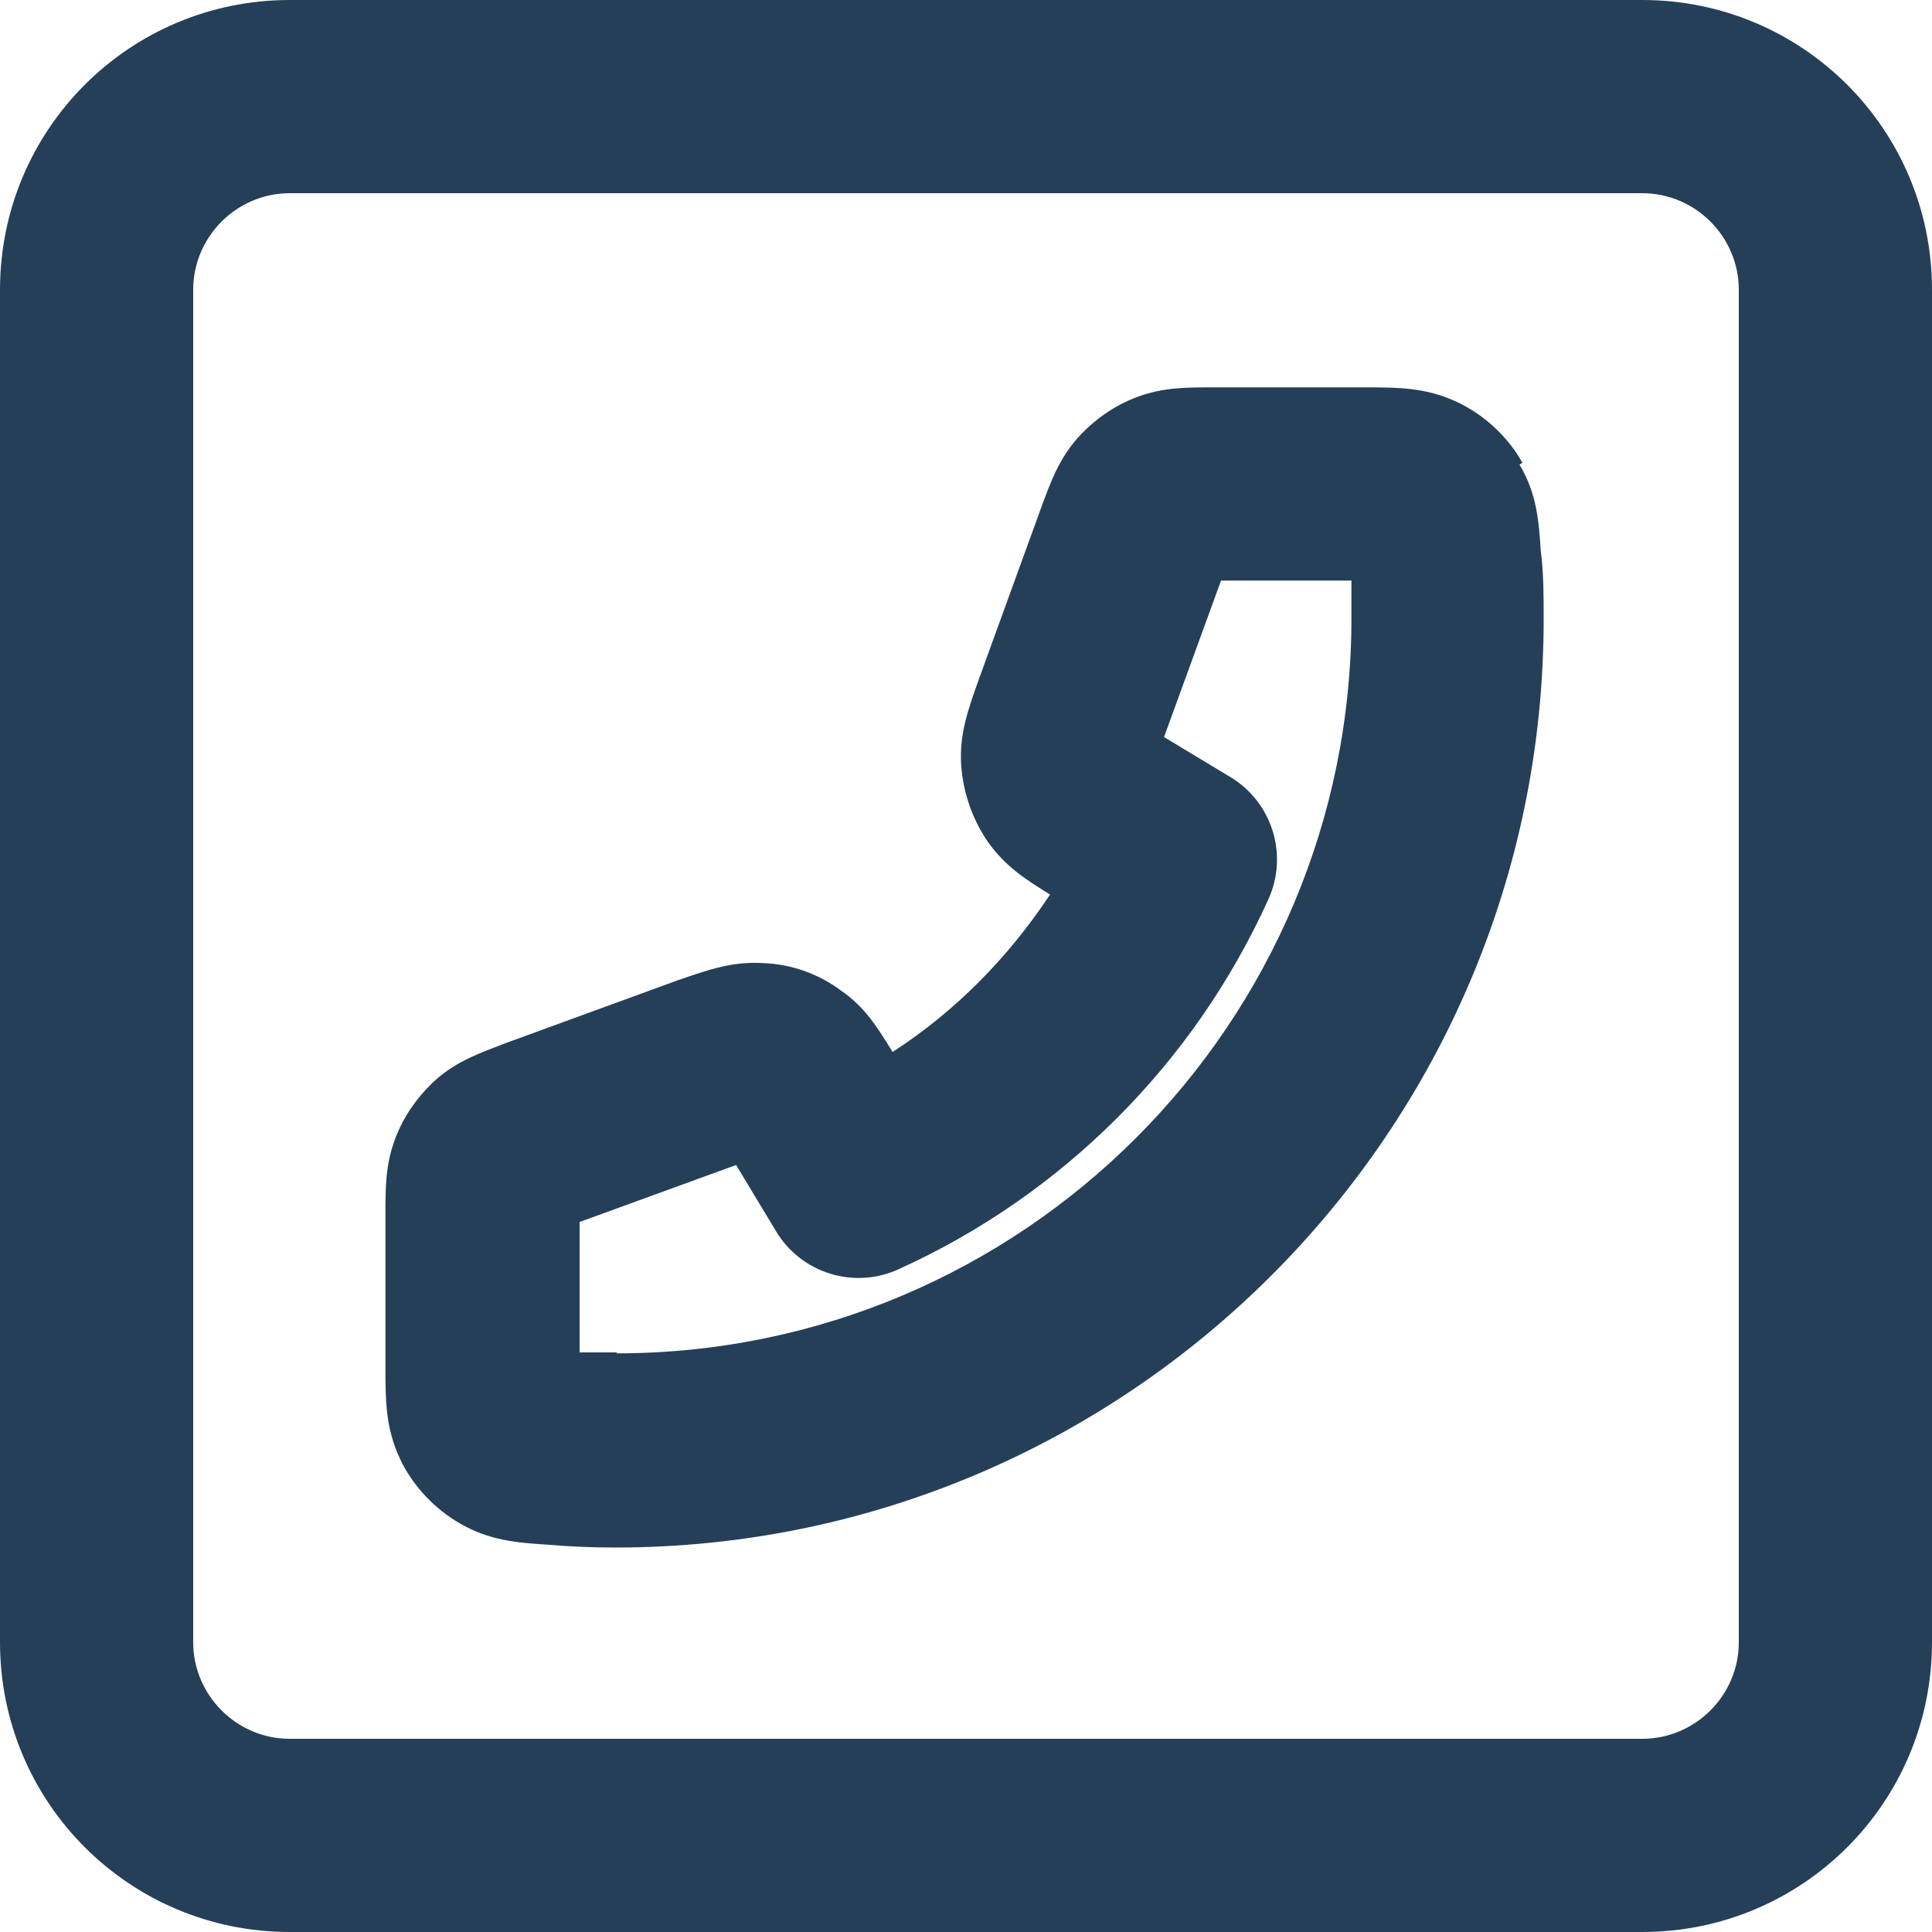
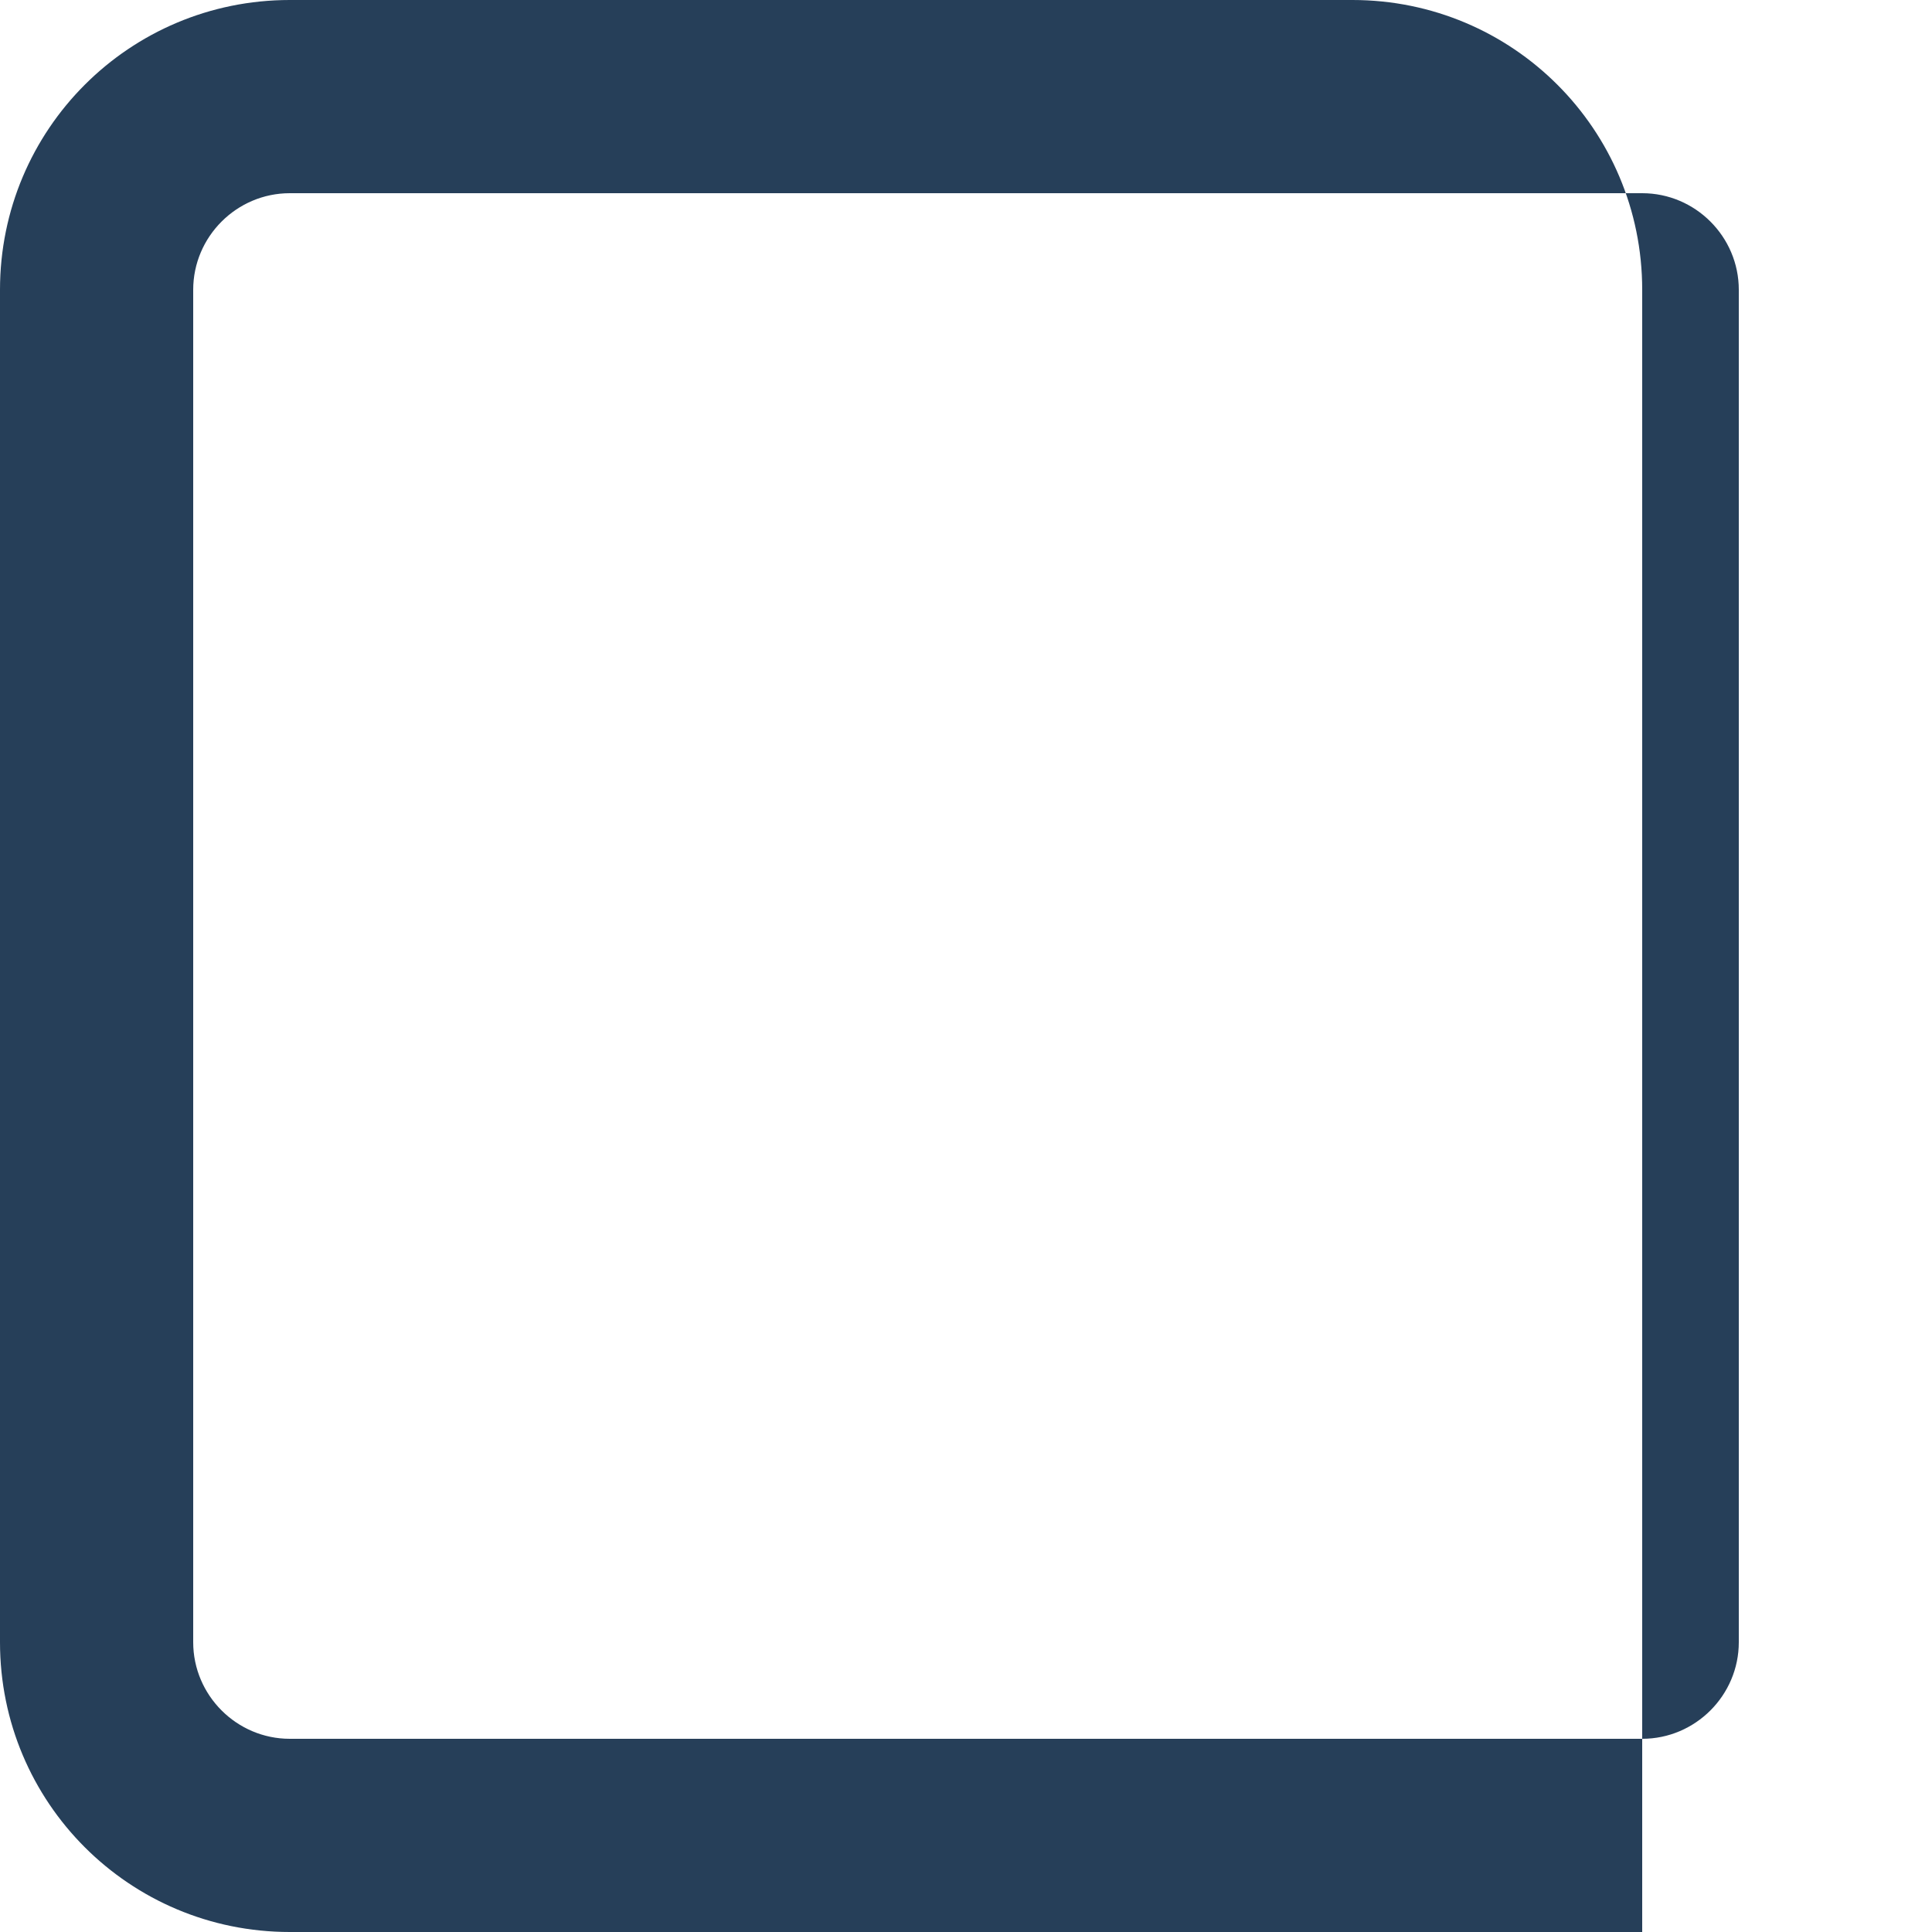
<svg xmlns="http://www.w3.org/2000/svg" id="Capa_2" viewBox="0 0 20 20">
  <defs>
    <style>
      .cls-1 {
        fill: #263f59;
      }
    </style>
  </defs>
  <g id="Capa_1-2" data-name="Capa_1">
    <g>
-       <path class="cls-1" d="M17,0H3C1.34,0,0,1.34,0,3v14c0,1.66,1.34,3,3,3h14c1.66,0,3-1.34,3-3V3c0-1.66-1.34-3-3-3ZM18,17c0,.55-.45,1-1,1H3c-.55,0-1-.45-1-1V3c0-.55.45-1,1-1h14c.55,0,1,.45,1,1v14Z" />
-       <path class="cls-1" d="M15.76,4.79c-.15-.27-.4-.5-.68-.63-.32-.15-.61-.15-.95-.15h-1.57c-.29,0-.52,0-.79.1-.24.09-.45.24-.62.43-.19.22-.27.44-.37.71l-.65,1.79c-.11.31-.2.56-.18.88.02.29.12.57.28.8.18.25.38.38.64.54-.43.65-.98,1.21-1.63,1.63-.16-.26-.29-.47-.54-.64-.23-.17-.51-.27-.8-.28-.32-.02-.57.07-.89.18l-1.78.65c-.26.1-.49.18-.71.37-.19.17-.34.38-.43.62-.1.27-.1.5-.1.79v1.57c0,.34,0,.63.15.95.13.28.36.52.62.67.31.18.6.2.9.22.23.02.47.03.71.03,5.3,0,9.61-4.31,9.61-9.61,0-.24,0-.48-.03-.71-.02-.3-.04-.59-.22-.89ZM6.39,14c-.13,0-.26,0-.39,0v-1.35l1.62-.59.41.68c.26.44.81.61,1.27.4,1.7-.77,3.06-2.13,3.83-3.83.21-.46.04-1.01-.4-1.27l-.68-.41.59-1.62h1.35c0,.13,0,.26,0,.39,0,4.2-3.41,7.61-7.61,7.61Z" />
+       <path class="cls-1" d="M17,0H3C1.34,0,0,1.34,0,3v14c0,1.66,1.34,3,3,3h14V3c0-1.66-1.34-3-3-3ZM18,17c0,.55-.45,1-1,1H3c-.55,0-1-.45-1-1V3c0-.55.45-1,1-1h14c.55,0,1,.45,1,1v14Z" />
    </g>
  </g>
</svg>